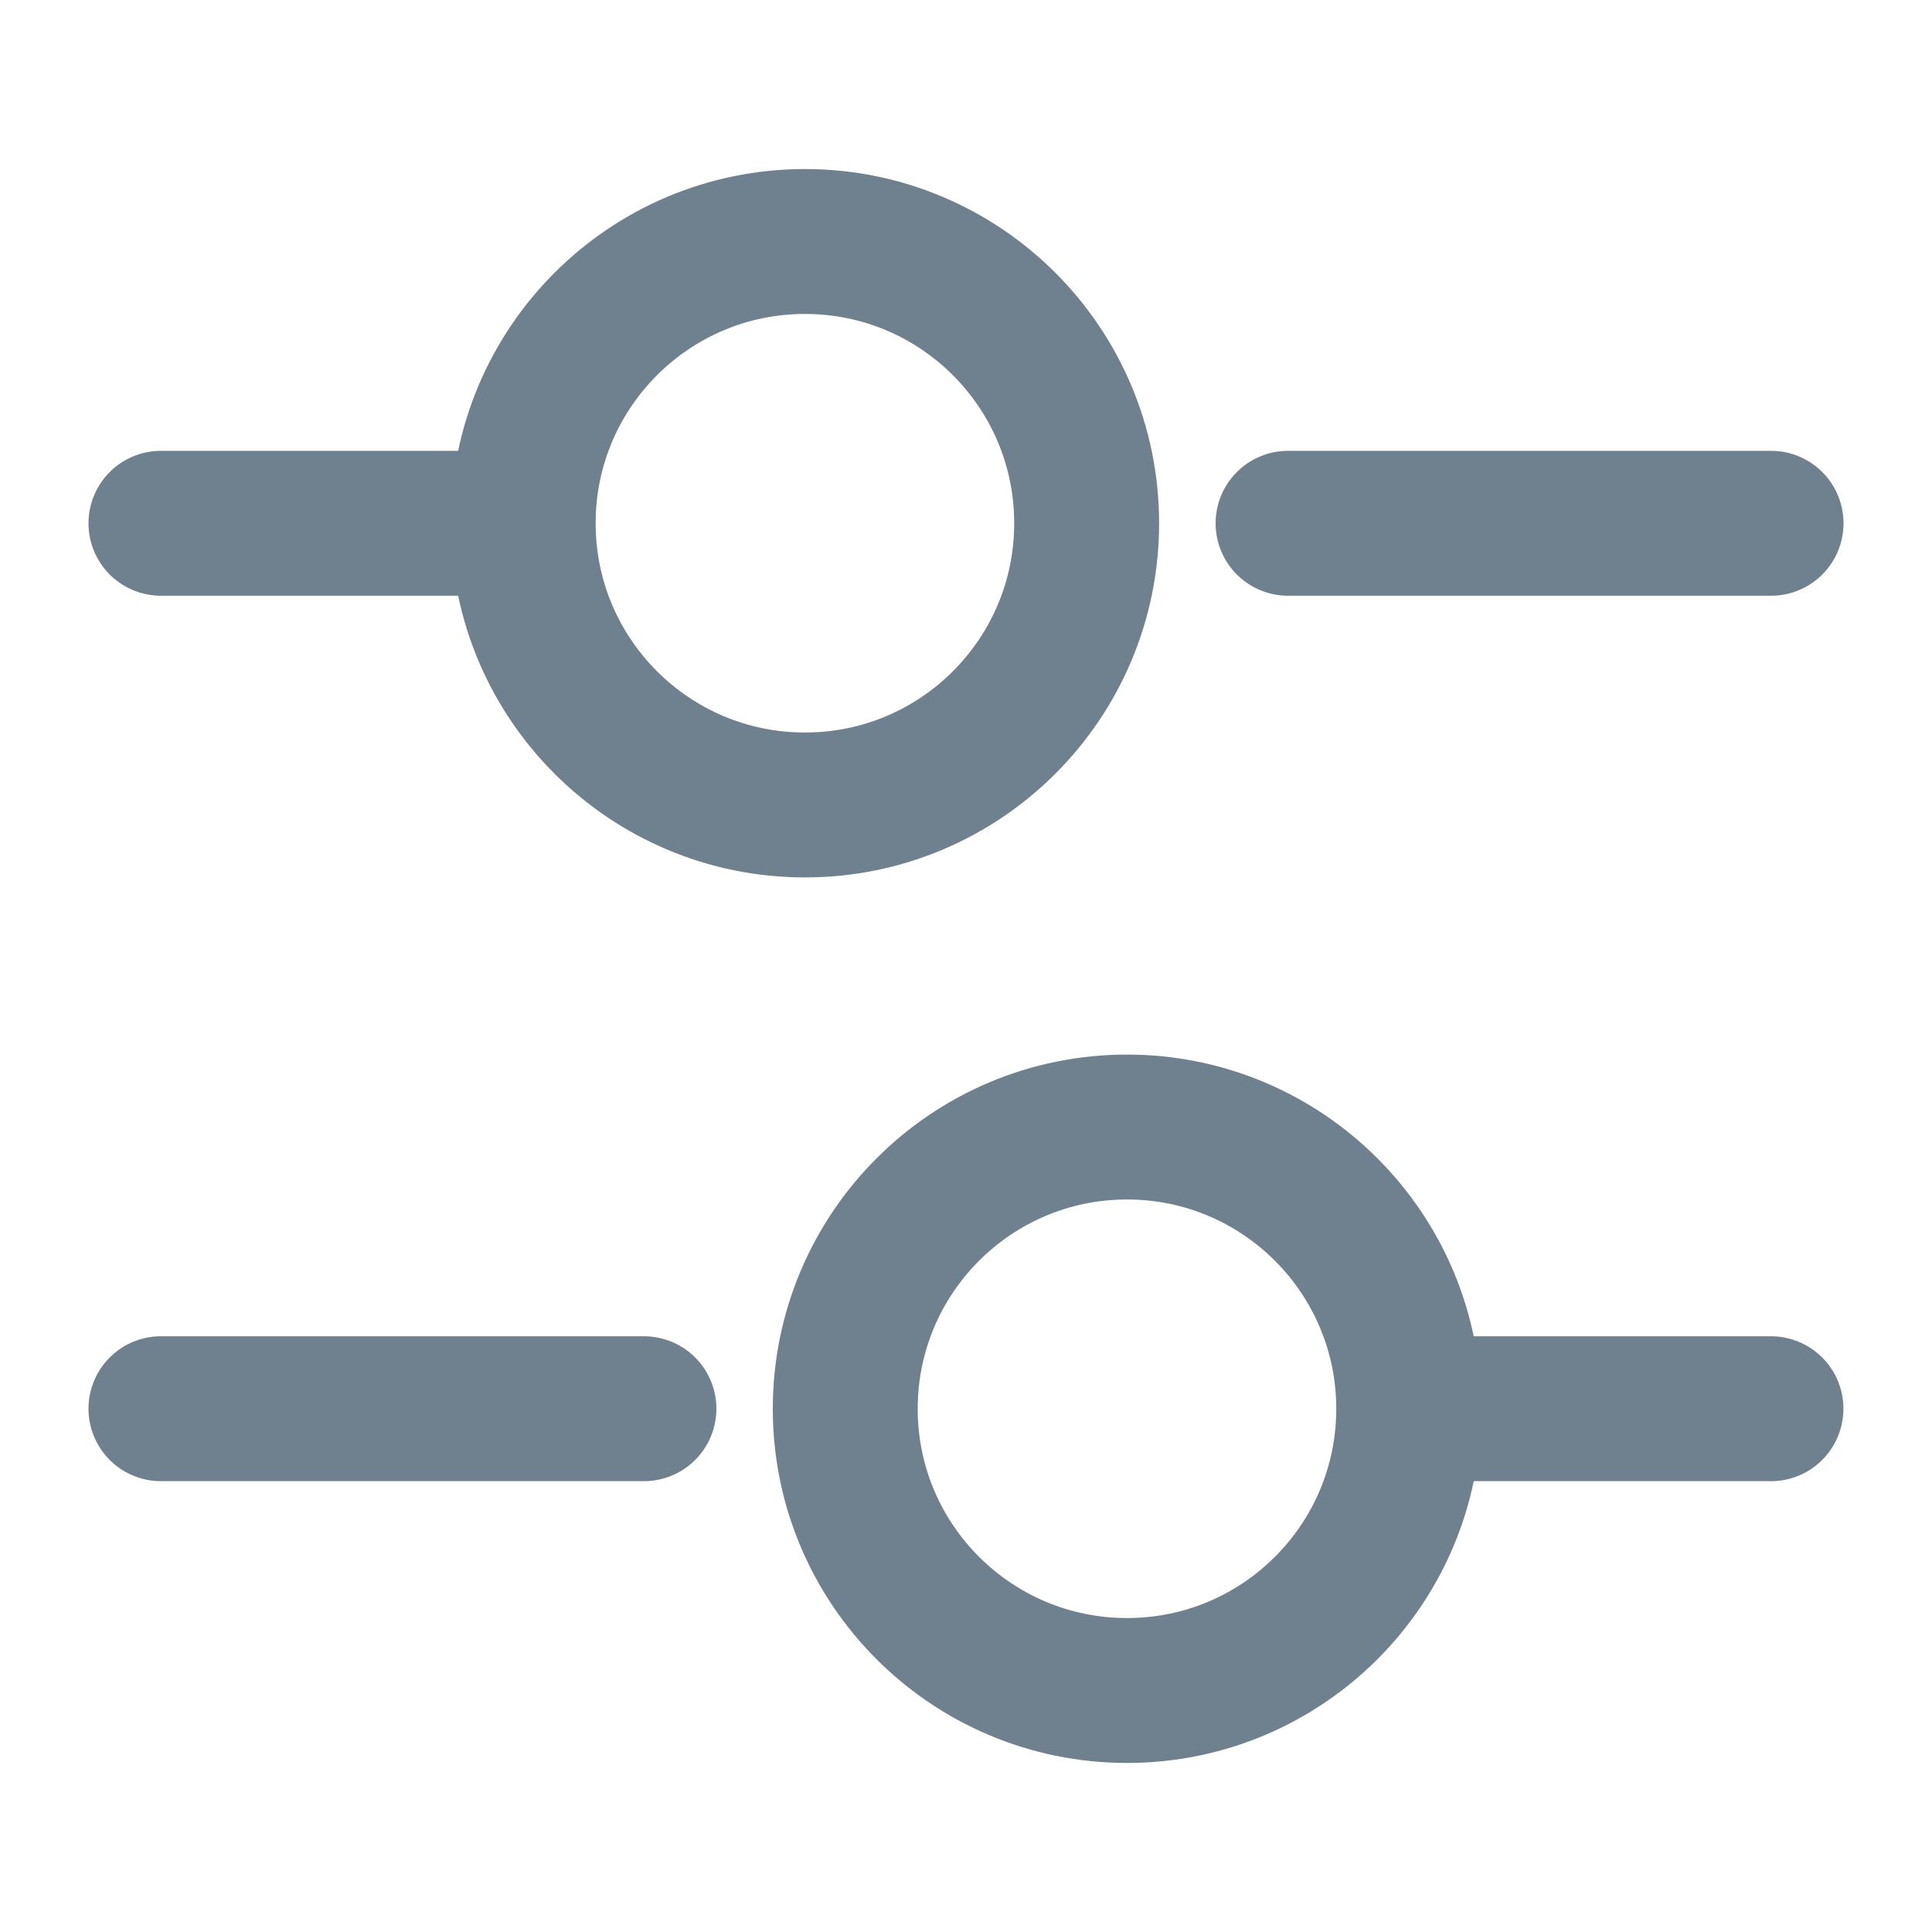
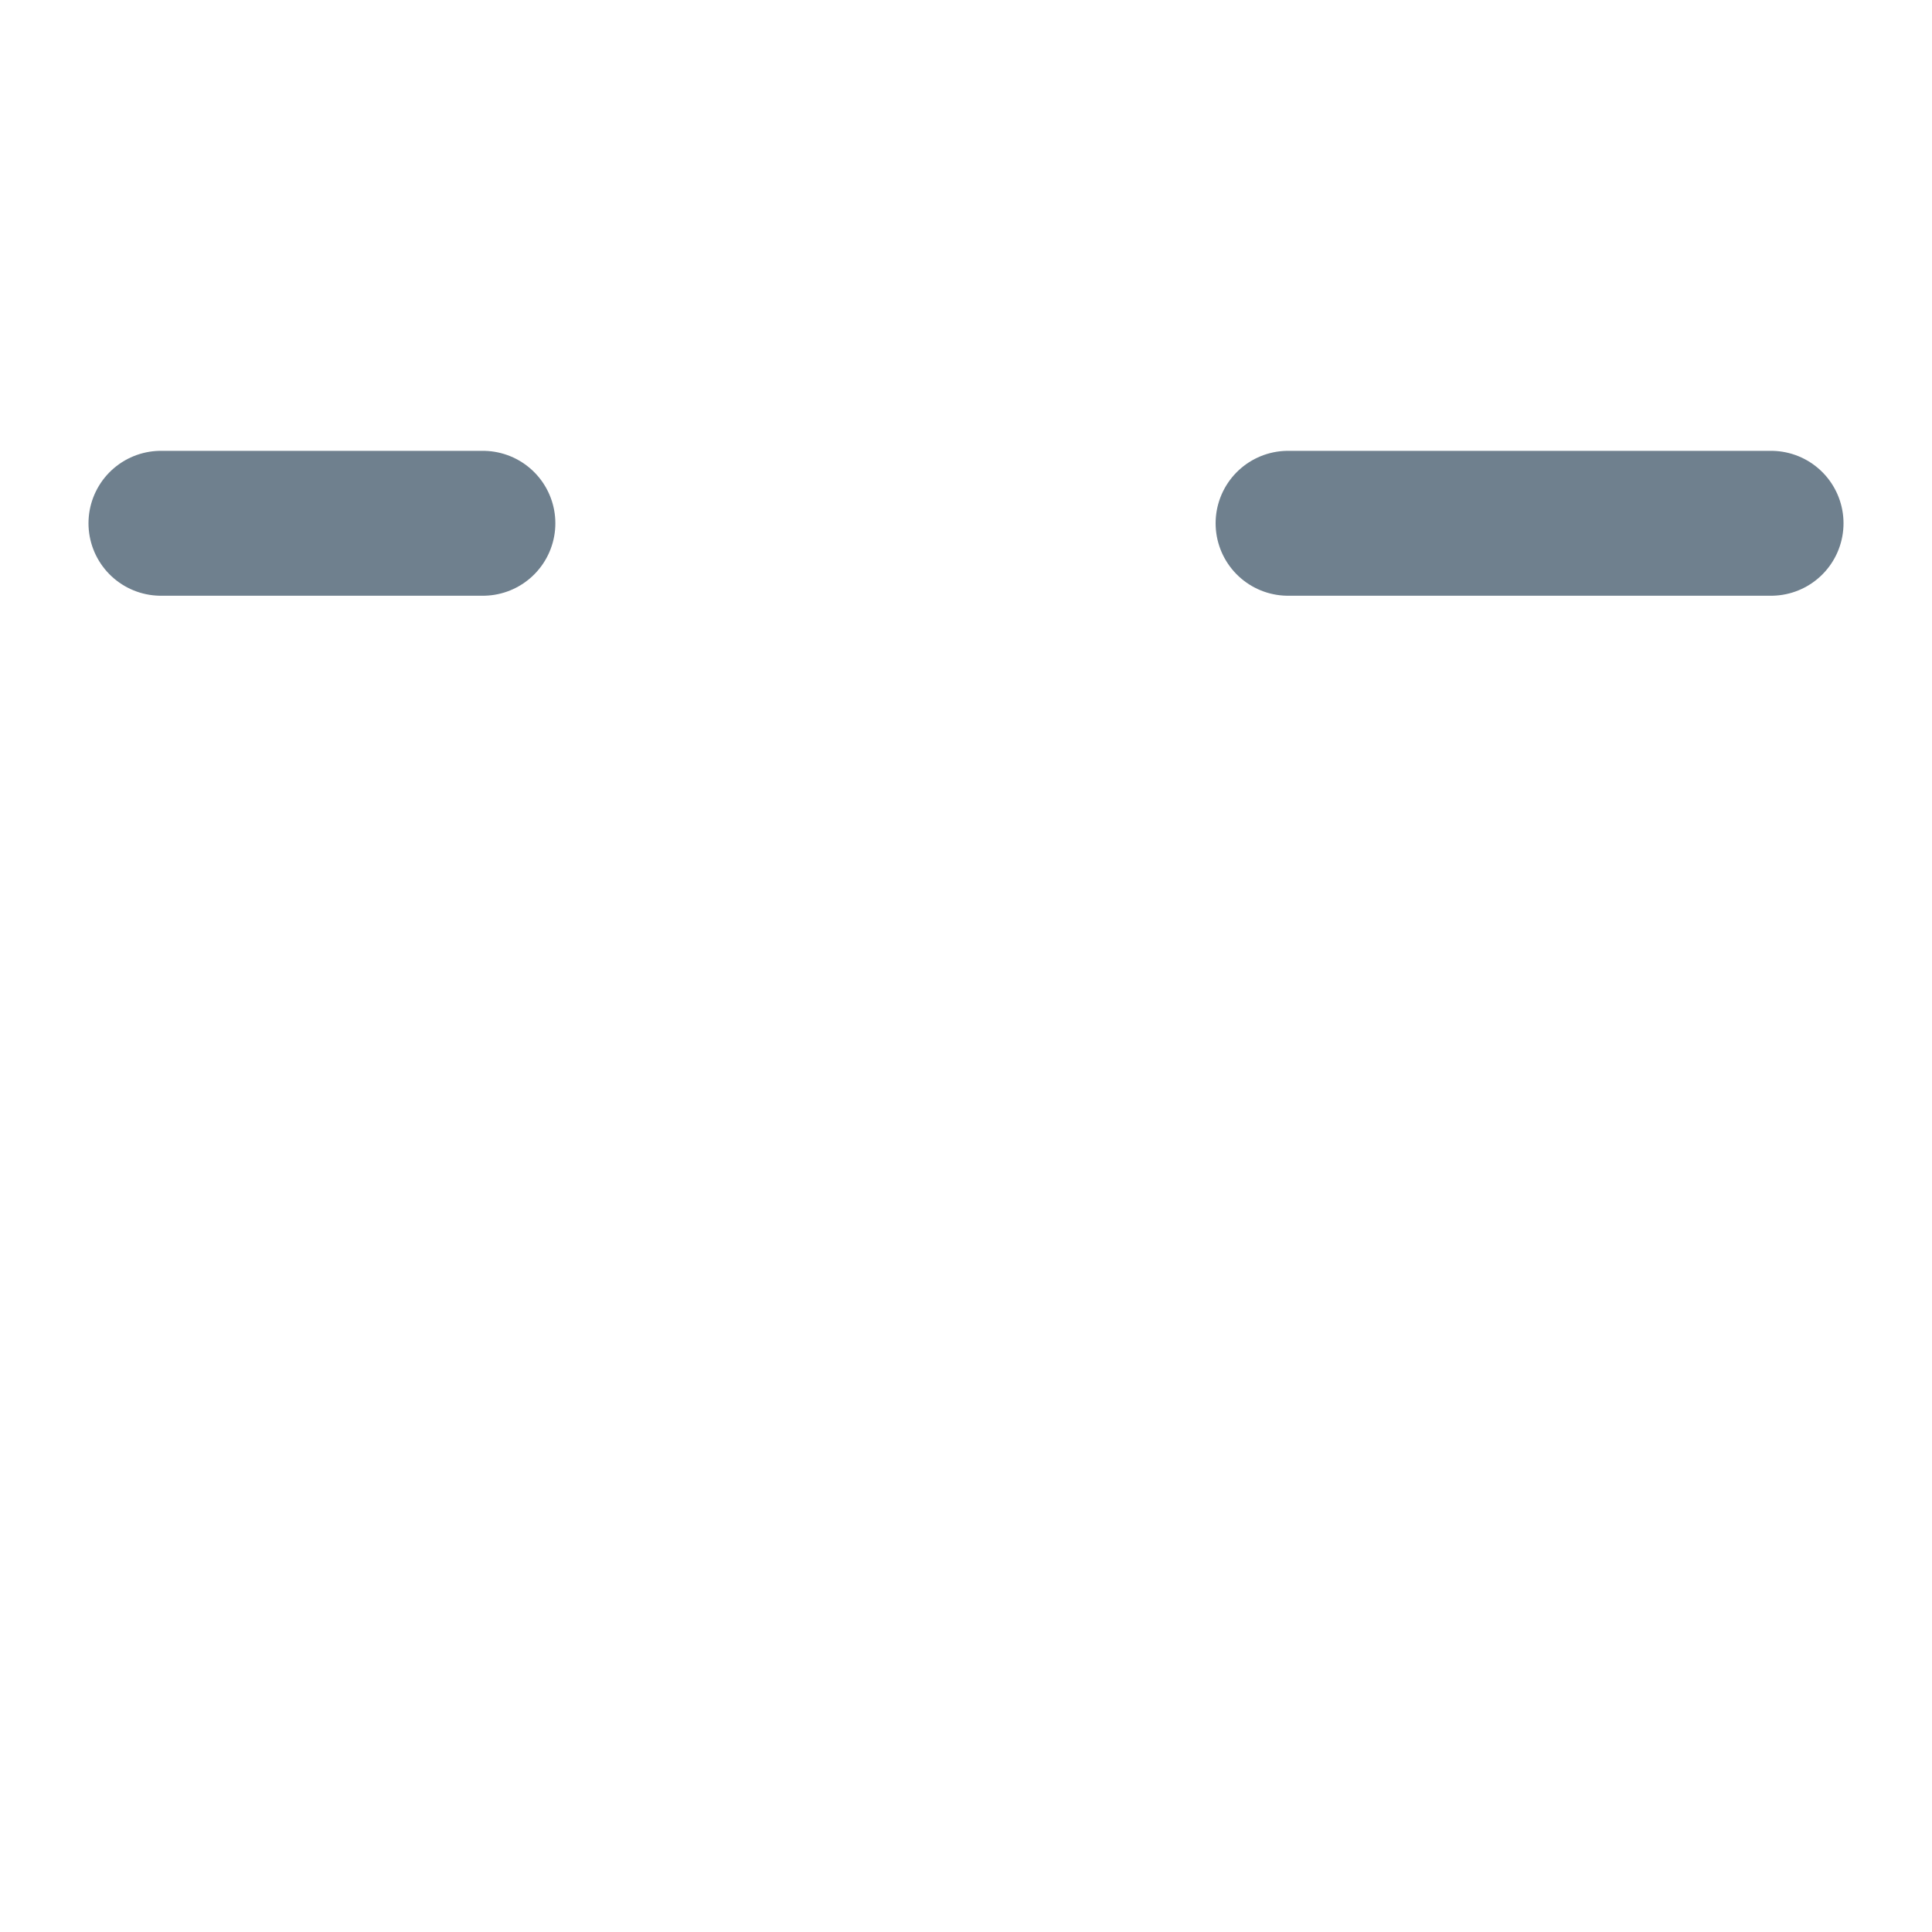
<svg xmlns="http://www.w3.org/2000/svg" width="20" height="20" viewBox="0 0 20 20" fill="none">
  <path d="M18.334 5.417H13.334" stroke="#6F808E" stroke-width="1.5" stroke-miterlimit="10" stroke-linecap="round" stroke-linejoin="round" />
  <path d="M4.999 5.417H1.666" stroke="#6F808E" stroke-width="1.5" stroke-miterlimit="10" stroke-linecap="round" stroke-linejoin="round" />
-   <path d="M8.333 8.333C9.944 8.333 11.249 7.027 11.249 5.417C11.249 3.806 9.944 2.5 8.333 2.5C6.722 2.5 5.416 3.806 5.416 5.417C5.416 7.027 6.722 8.333 8.333 8.333Z" stroke="#6F808E" stroke-width="1.5" stroke-miterlimit="10" stroke-linecap="round" stroke-linejoin="round" />
-   <path d="M18.333 14.583H15" stroke="#6F808E" stroke-width="1.5" stroke-miterlimit="10" stroke-linecap="round" stroke-linejoin="round" />
-   <path d="M6.666 14.583H1.666" stroke="#6F808E" stroke-width="1.5" stroke-miterlimit="10" stroke-linecap="round" stroke-linejoin="round" />
-   <path d="M11.667 17.5C13.277 17.5 14.583 16.195 14.583 14.584C14.583 12.973 13.277 11.667 11.667 11.667C10.056 11.667 8.75 12.973 8.75 14.584C8.75 16.195 10.056 17.5 11.667 17.5Z" stroke="#6F808E" stroke-width="1.5" stroke-miterlimit="10" stroke-linecap="round" stroke-linejoin="round" />
</svg>